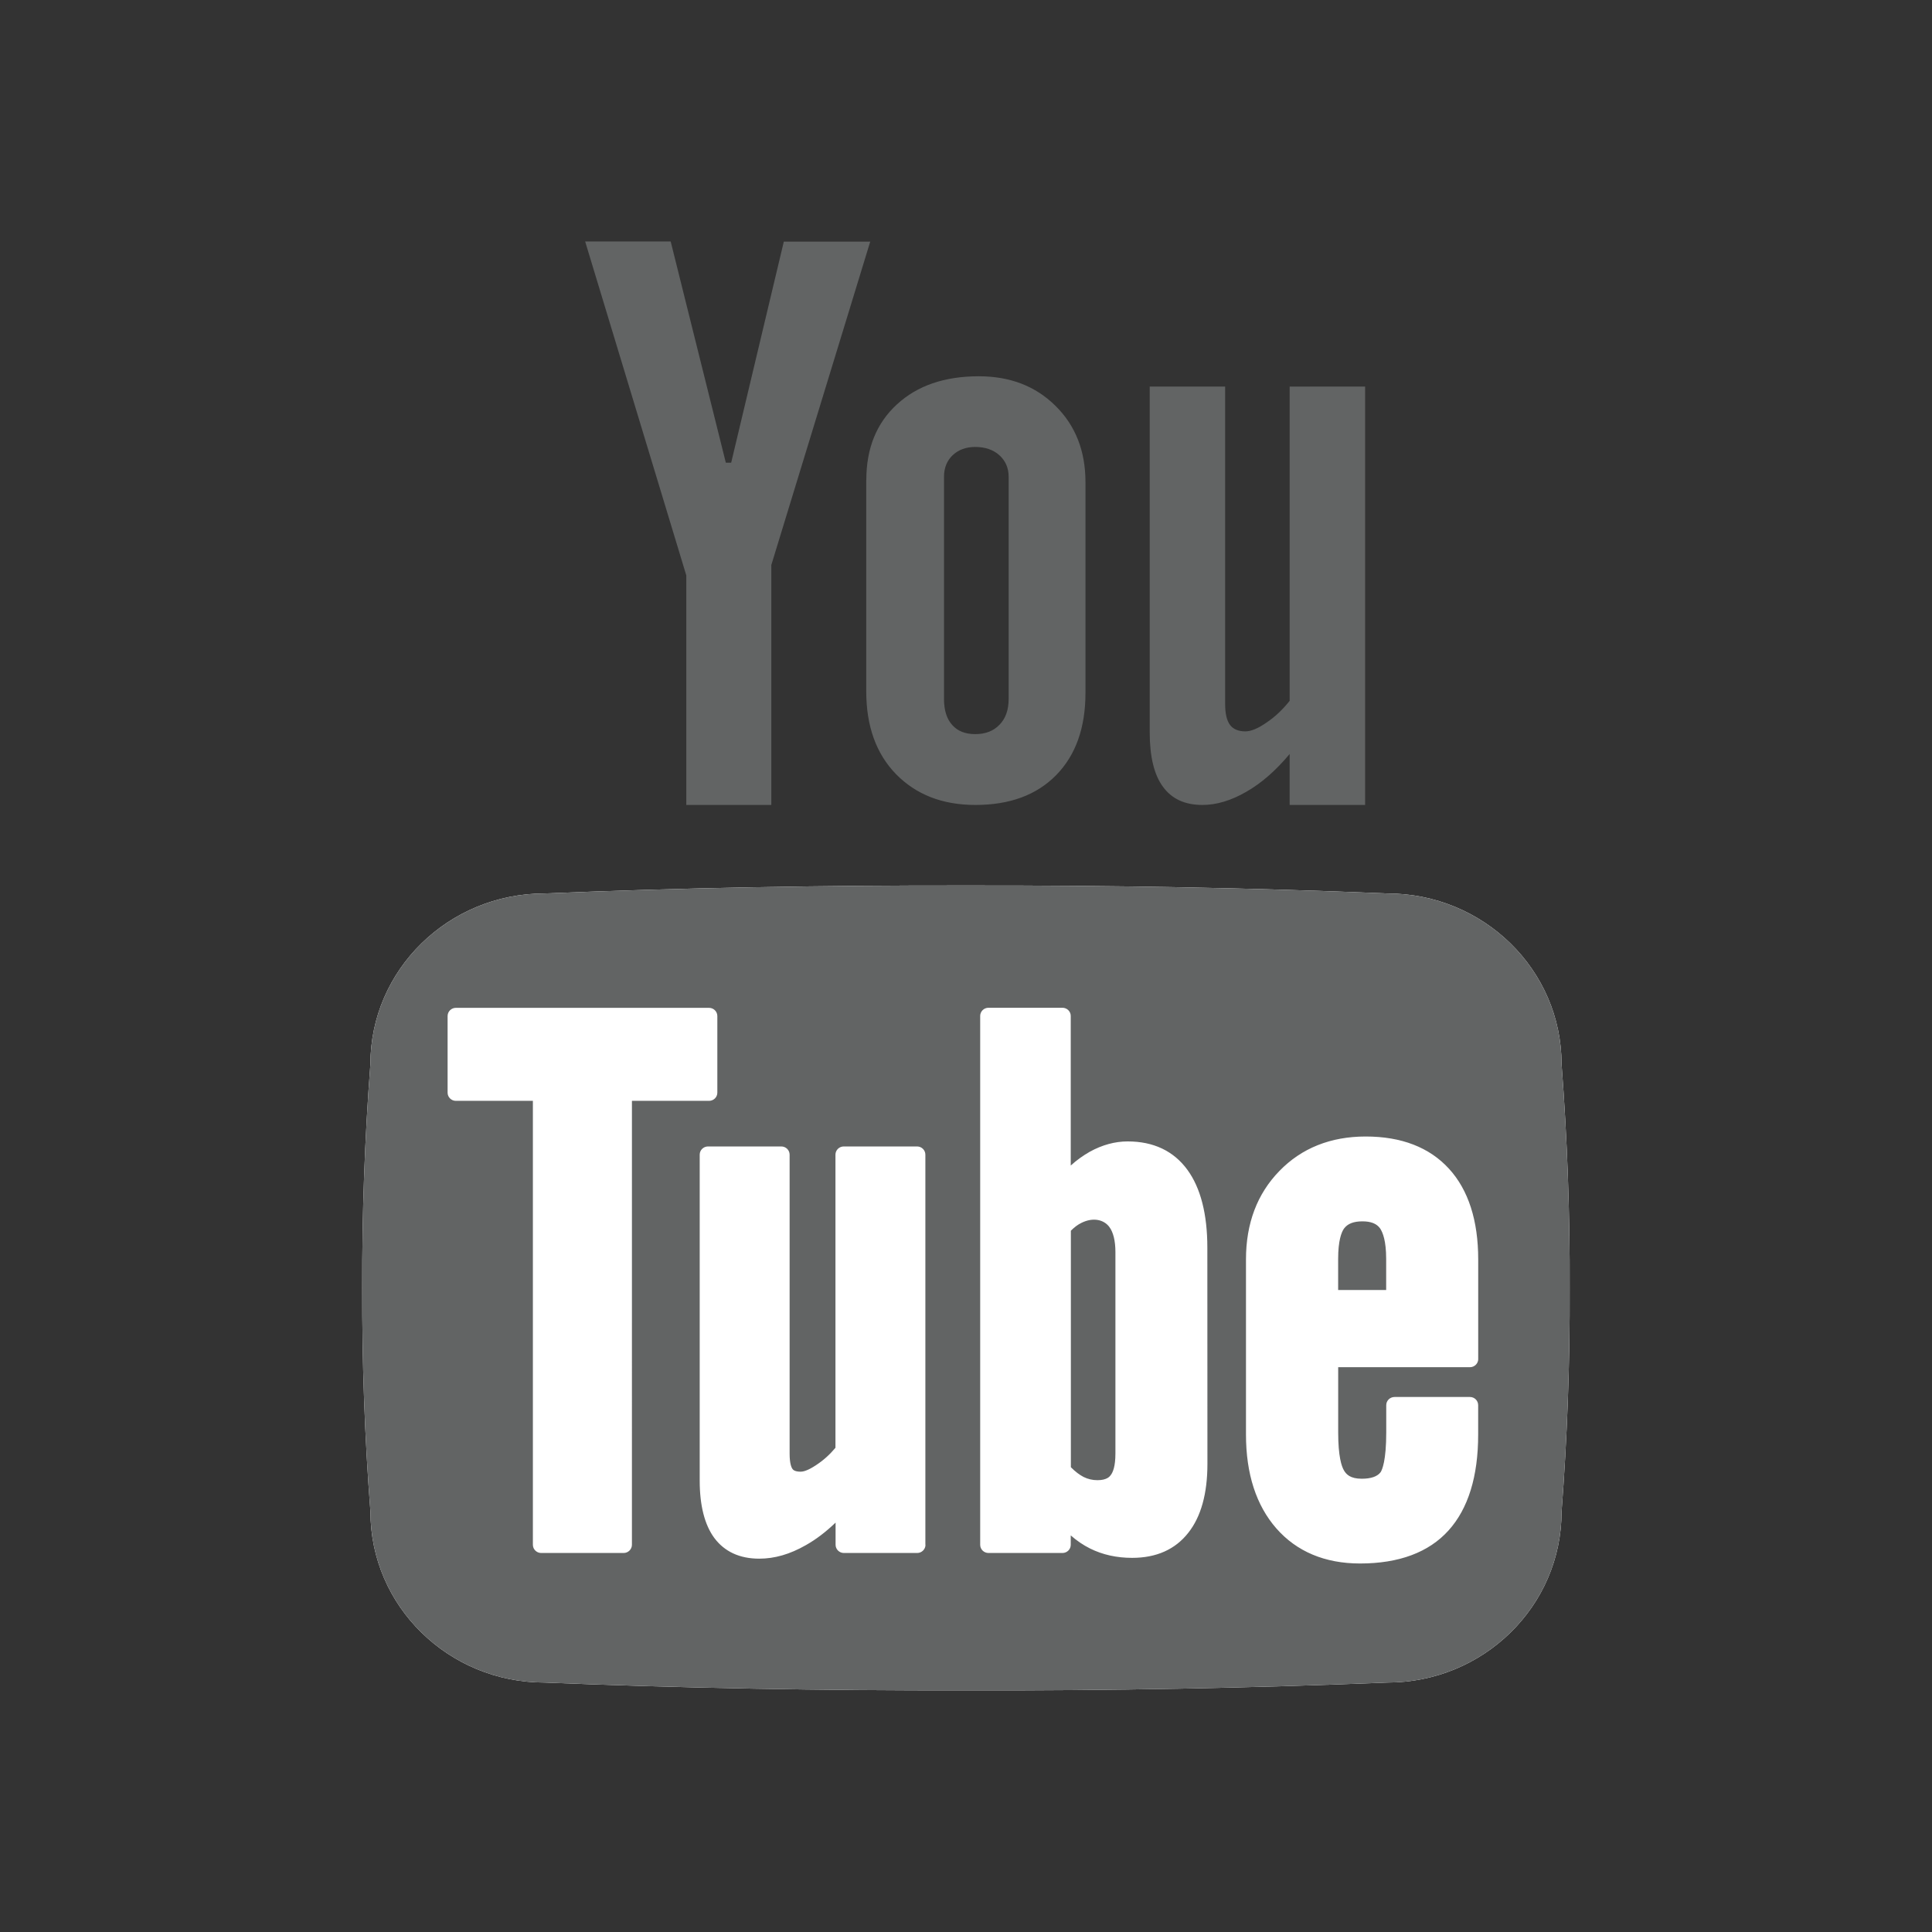
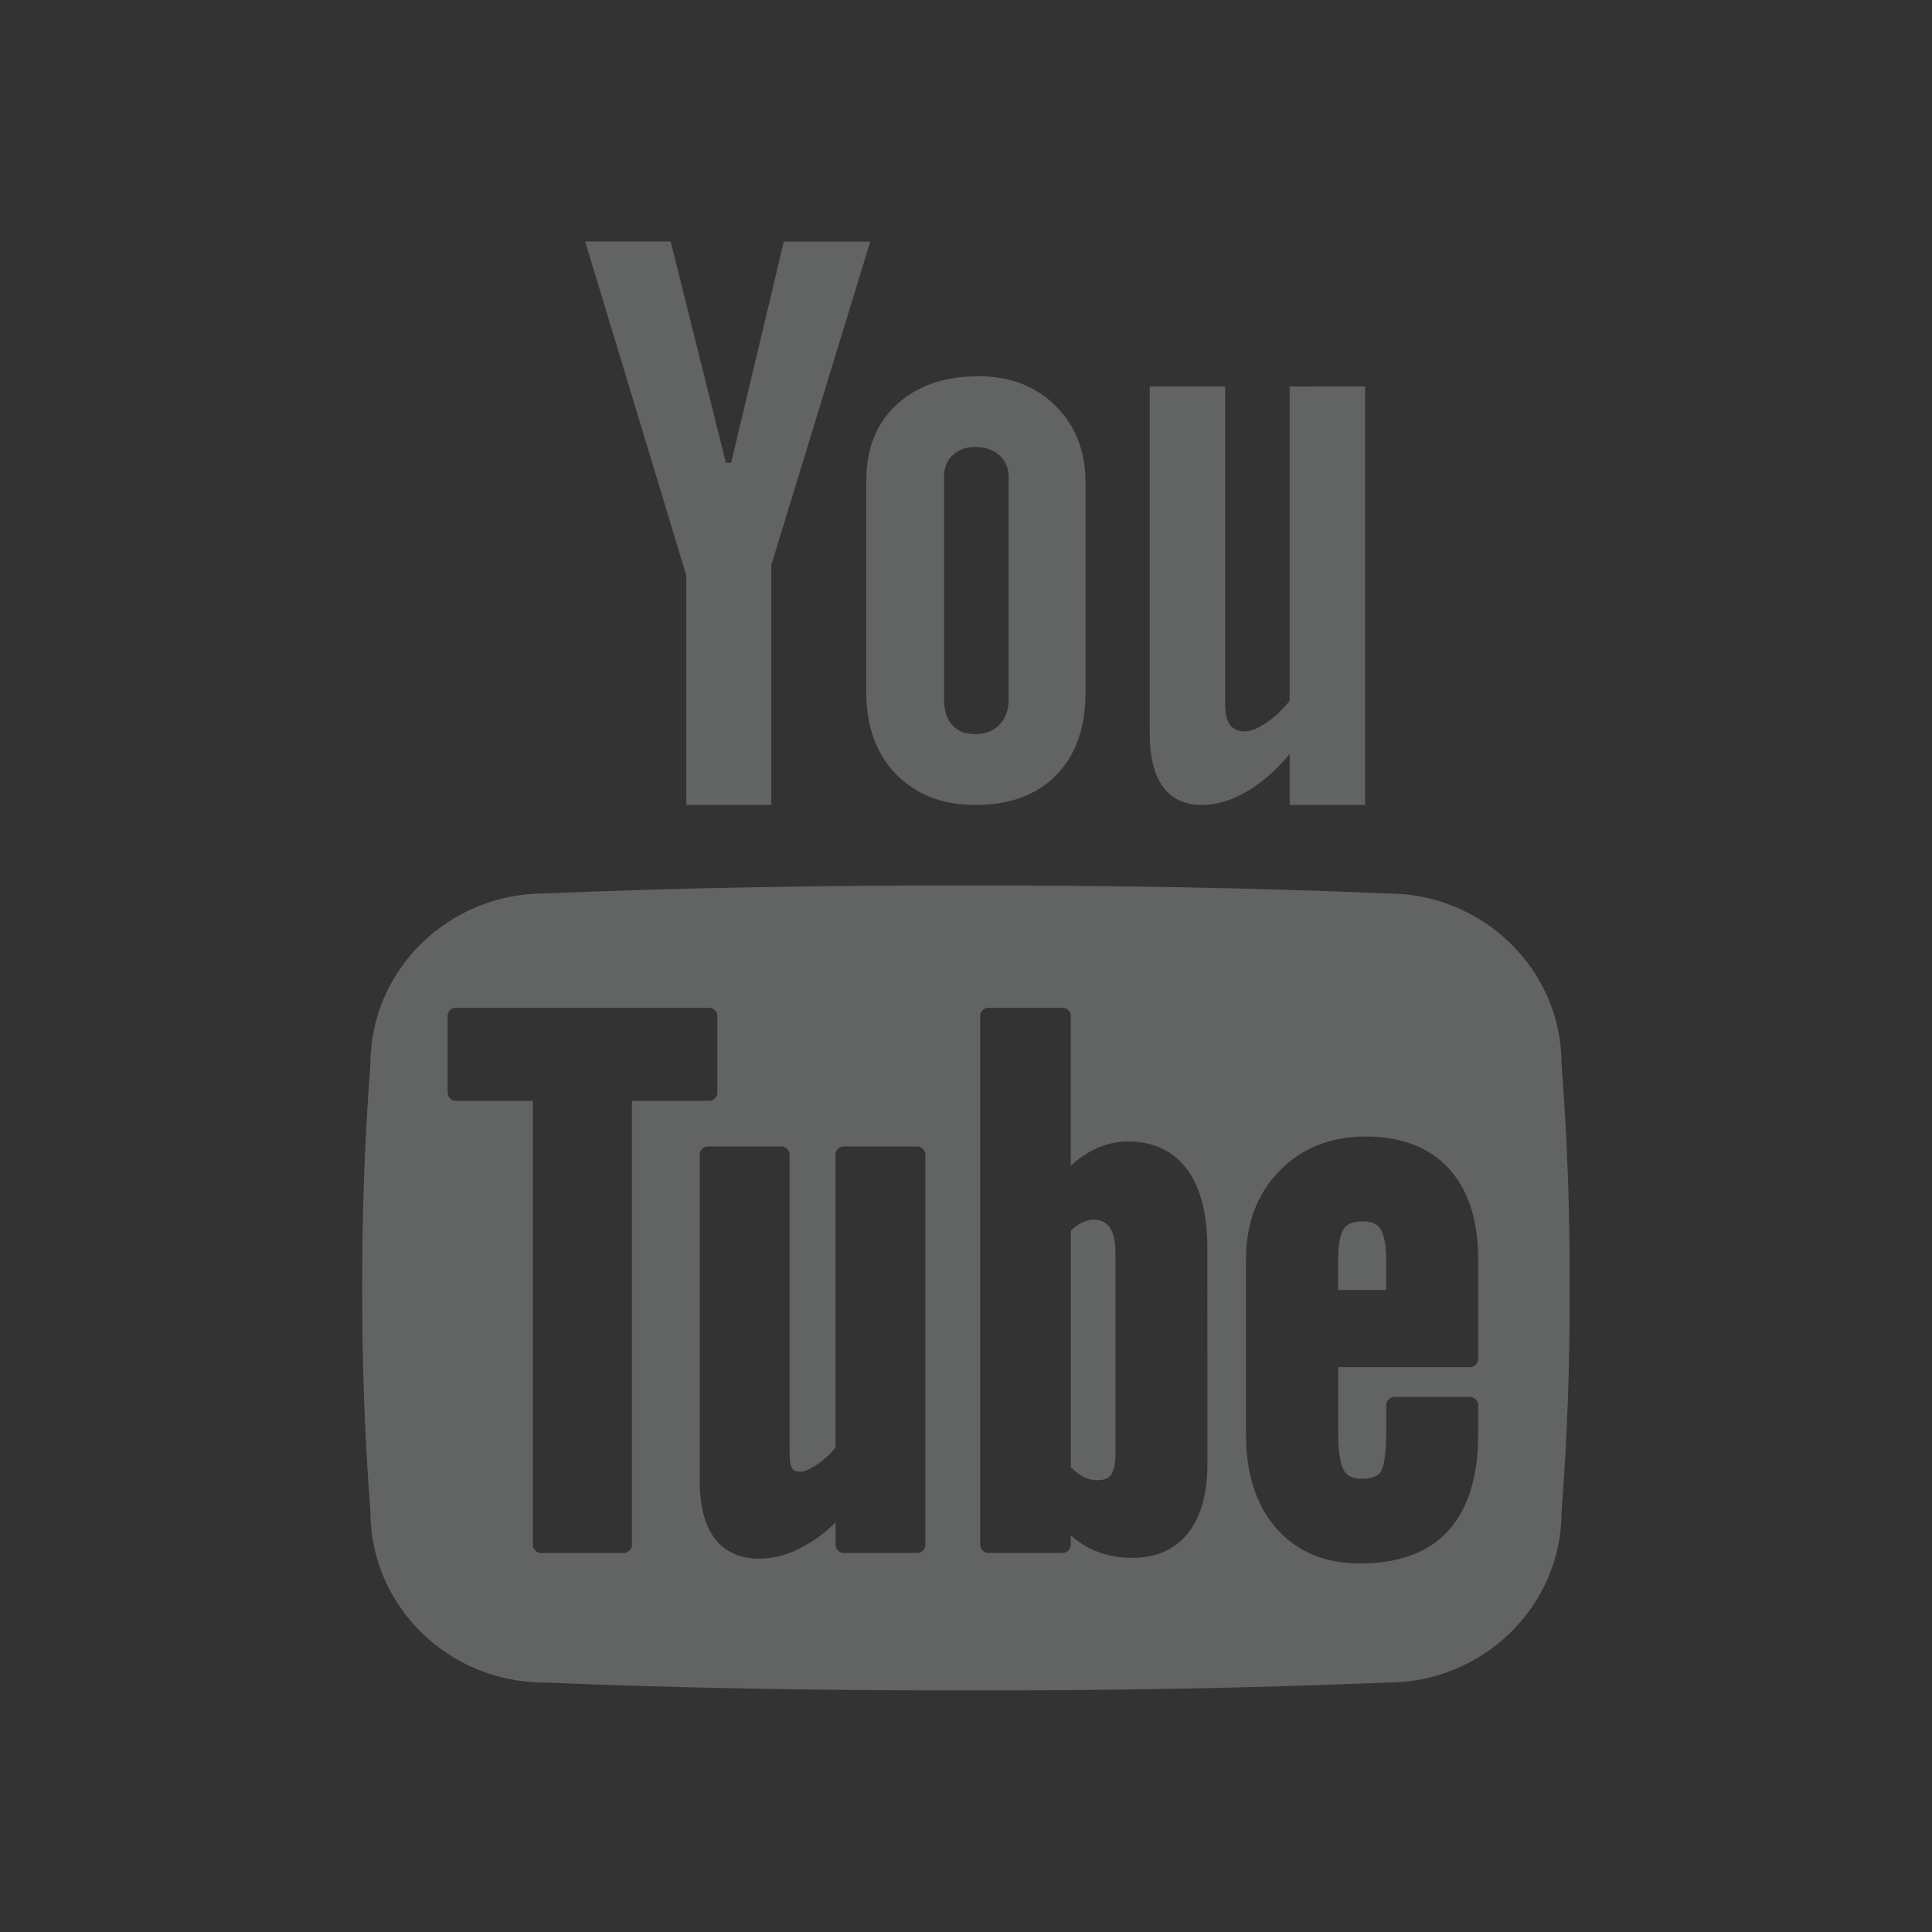
<svg xmlns="http://www.w3.org/2000/svg" viewBox="0,0,256,256" width="38px" height="38px" fill-rule="nonzero">
  <rect x="0" y="0" width="256" height="256" fill="#333333" stroke="none" />
  <g fill="none" fill-rule="nonzero" stroke="none" stroke-width="1" stroke-linecap="butt" stroke-linejoin="miter" stroke-miterlimit="10" stroke-dasharray="" stroke-dashoffset="0" font-family="none" font-weight="none" font-size="none" text-anchor="none" style="mix-blend-mode: normal">
    <g transform="scale(5.333,5.333)">
      <path d="M14.539,6h2.125l1.37,5.496h0.133l1.308,-5.493h2.147l-2.458,8.036v5.961h-2.112v-5.703zM21.525,11.923c0,-0.784 0.254,-1.411 0.759,-1.874c0.504,-0.466 1.182,-0.7 2.035,-0.7c0.778,0 1.413,0.245 1.908,0.737c0.495,0.488 0.743,1.121 0.743,1.894v5.235c0,0.866 -0.242,1.548 -0.728,2.044c-0.486,0.494 -1.152,0.741 -2.007,0.741c-0.823,0 -1.477,-0.259 -1.974,-0.767c-0.493,-0.508 -0.738,-1.194 -0.738,-2.055v-5.256h0.002zM23.455,17.368c0,0.275 0.066,0.494 0.205,0.646c0.132,0.15 0.322,0.226 0.571,0.226c0.255,0 0.454,-0.077 0.604,-0.234c0.149,-0.151 0.226,-0.366 0.226,-0.638v-5.522c0,-0.22 -0.079,-0.399 -0.231,-0.536c-0.151,-0.135 -0.352,-0.205 -0.599,-0.205c-0.229,0 -0.417,0.07 -0.561,0.205c-0.143,0.137 -0.215,0.316 -0.215,0.536zM33.918,9.605v10.395h-1.875v-1.266c-0.346,0.414 -0.705,0.728 -1.081,0.941c-0.372,0.215 -0.735,0.325 -1.086,0.325c-0.435,0 -0.76,-0.149 -0.981,-0.452c-0.221,-0.3 -0.329,-0.751 -0.329,-1.357v-8.586h1.874v7.886c0,0.236 0.04,0.41 0.12,0.519c0.075,0.104 0.207,0.162 0.38,0.162c0.141,0 0.315,-0.071 0.522,-0.215c0.213,-0.141 0.406,-0.324 0.581,-0.544v-7.808z" fill="#626464" />
-       <path d="M38.799,26.439c0,-2.342 -1.94,-4.24 -4.329,-4.24c-3.412,-0.143 -6.905,-0.203 -10.47,-0.198c-3.563,-0.005 -7.056,0.056 -10.47,0.198c-2.387,0 -4.327,1.898 -4.327,4.24c-0.142,1.852 -0.208,3.706 -0.203,5.562c-0.005,1.853 0.06,3.707 0.204,5.561c0,2.345 1.938,4.243 4.326,4.243c3.414,0.14 6.907,0.2 10.47,0.195c3.564,0.008 7.058,-0.056 10.47,-0.195c2.389,0 4.329,-1.898 4.329,-4.243c0.142,-1.854 0.209,-3.708 0.201,-5.561c0.008,-1.856 -0.059,-3.71 -0.201,-5.562z" fill="#ffffff" />
      <g fill="#626464">
        <path d="M33.851,30.346c-0.219,0 -0.368,0.058 -0.458,0.18c-0.064,0.091 -0.145,0.299 -0.145,0.752v0.774h1.193v-0.774c0,-0.446 -0.083,-0.655 -0.151,-0.757c-0.085,-0.119 -0.229,-0.175 -0.439,-0.175zM26.865,30.386c-0.086,0.042 -0.17,0.105 -0.258,0.193v5.876c0.11,0.111 0.217,0.191 0.316,0.242c0.111,0.055 0.224,0.08 0.346,0.08c0.231,0 0.303,-0.091 0.326,-0.123c0.057,-0.071 0.119,-0.219 0.119,-0.54v-5.005c0,-0.278 -0.053,-0.493 -0.152,-0.625c-0.134,-0.178 -0.398,-0.248 -0.697,-0.098z" />
        <path d="M38.799,26.439c0,-2.342 -1.94,-4.24 -4.329,-4.24c-3.412,-0.143 -6.905,-0.203 -10.47,-0.198c-3.563,-0.005 -7.056,0.056 -10.47,0.198c-2.387,0 -4.327,1.898 -4.327,4.24c-0.142,1.852 -0.208,3.706 -0.203,5.562c-0.005,1.853 0.06,3.707 0.204,5.561c0,2.345 1.938,4.243 4.326,4.243c3.414,0.14 6.907,0.2 10.47,0.195c3.564,0.008 7.058,-0.056 10.47,-0.195c2.389,0 4.329,-1.898 4.329,-4.243c0.142,-1.854 0.209,-3.708 0.201,-5.561c0.008,-1.856 -0.059,-3.71 -0.201,-5.562zM15.701,38.382c0,0.111 -0.092,0.204 -0.206,0.204h-2.049c-0.114,0 -0.206,-0.093 -0.206,-0.204v-11.03h-1.914c-0.113,0 -0.205,-0.092 -0.205,-0.203v-1.904c0,-0.112 0.092,-0.204 0.205,-0.204h6.291c0.114,0 0.206,0.092 0.206,0.204v1.904c0,0.111 -0.091,0.203 -0.206,0.203h-1.916zM22.995,38.382c0,0.111 -0.092,0.204 -0.206,0.204h-1.822c-0.114,0 -0.206,-0.093 -0.206,-0.204v-0.551c-0.243,0.233 -0.486,0.418 -0.738,0.56c-0.397,0.227 -0.776,0.336 -1.16,0.336c-0.488,0 -0.864,-0.176 -1.117,-0.517c-0.238,-0.324 -0.361,-0.803 -0.361,-1.421v-8.1c0,-0.112 0.092,-0.204 0.207,-0.204h1.821c0.114,0 0.206,0.092 0.206,0.204v7.428c0,0.244 0.044,0.343 0.072,0.382c0.013,0.017 0.05,0.067 0.205,0.067c0.052,0 0.172,-0.022 0.389,-0.169c0.176,-0.115 0.334,-0.259 0.473,-0.425v-7.283c0,-0.112 0.092,-0.204 0.207,-0.204h1.821c0.114,0 0.206,0.092 0.206,0.204v9.692h0.003zM30,36.373c0,0.736 -0.159,1.31 -0.473,1.708c-0.326,0.418 -0.797,0.626 -1.398,0.626c-0.383,0 -0.733,-0.077 -1.046,-0.233c-0.166,-0.083 -0.327,-0.191 -0.479,-0.325v0.233c0,0.114 -0.093,0.204 -0.206,0.204h-1.837c-0.114,0 -0.207,-0.09 -0.207,-0.204v-13.14c0,-0.112 0.092,-0.203 0.207,-0.203h1.837c0.113,0 0.206,0.091 0.206,0.203v3.717c0.15,-0.136 0.31,-0.25 0.474,-0.343c0.309,-0.17 0.625,-0.256 0.941,-0.256c0.641,0 1.143,0.238 1.484,0.706c0.328,0.45 0.495,1.101 0.495,1.933l0.002,5.374zM36.729,33.765c0,0.113 -0.093,0.205 -0.207,0.205h-3.273v1.621c0,0.592 0.082,0.845 0.148,0.951c0.053,0.088 0.152,0.199 0.438,0.199c0.23,0 0.388,-0.055 0.469,-0.164c0.037,-0.058 0.139,-0.28 0.139,-0.988v-0.675c0,-0.114 0.093,-0.204 0.207,-0.204h1.872c0.114,0 0.205,0.09 0.205,0.204v0.729c0,1.044 -0.249,1.844 -0.737,2.384c-0.49,0.543 -1.23,0.82 -2.198,0.82c-0.872,0 -1.574,-0.296 -2.079,-0.871c-0.5,-0.571 -0.755,-1.354 -0.755,-2.333v-4.352c0,-0.892 0.278,-1.63 0.83,-2.196c0.55,-0.568 1.274,-0.857 2.144,-0.857c0.89,0 1.587,0.271 2.072,0.803c0.48,0.526 0.724,1.284 0.724,2.251v2.474h0.001z" />
      </g>
    </g>
  </g>
</svg>